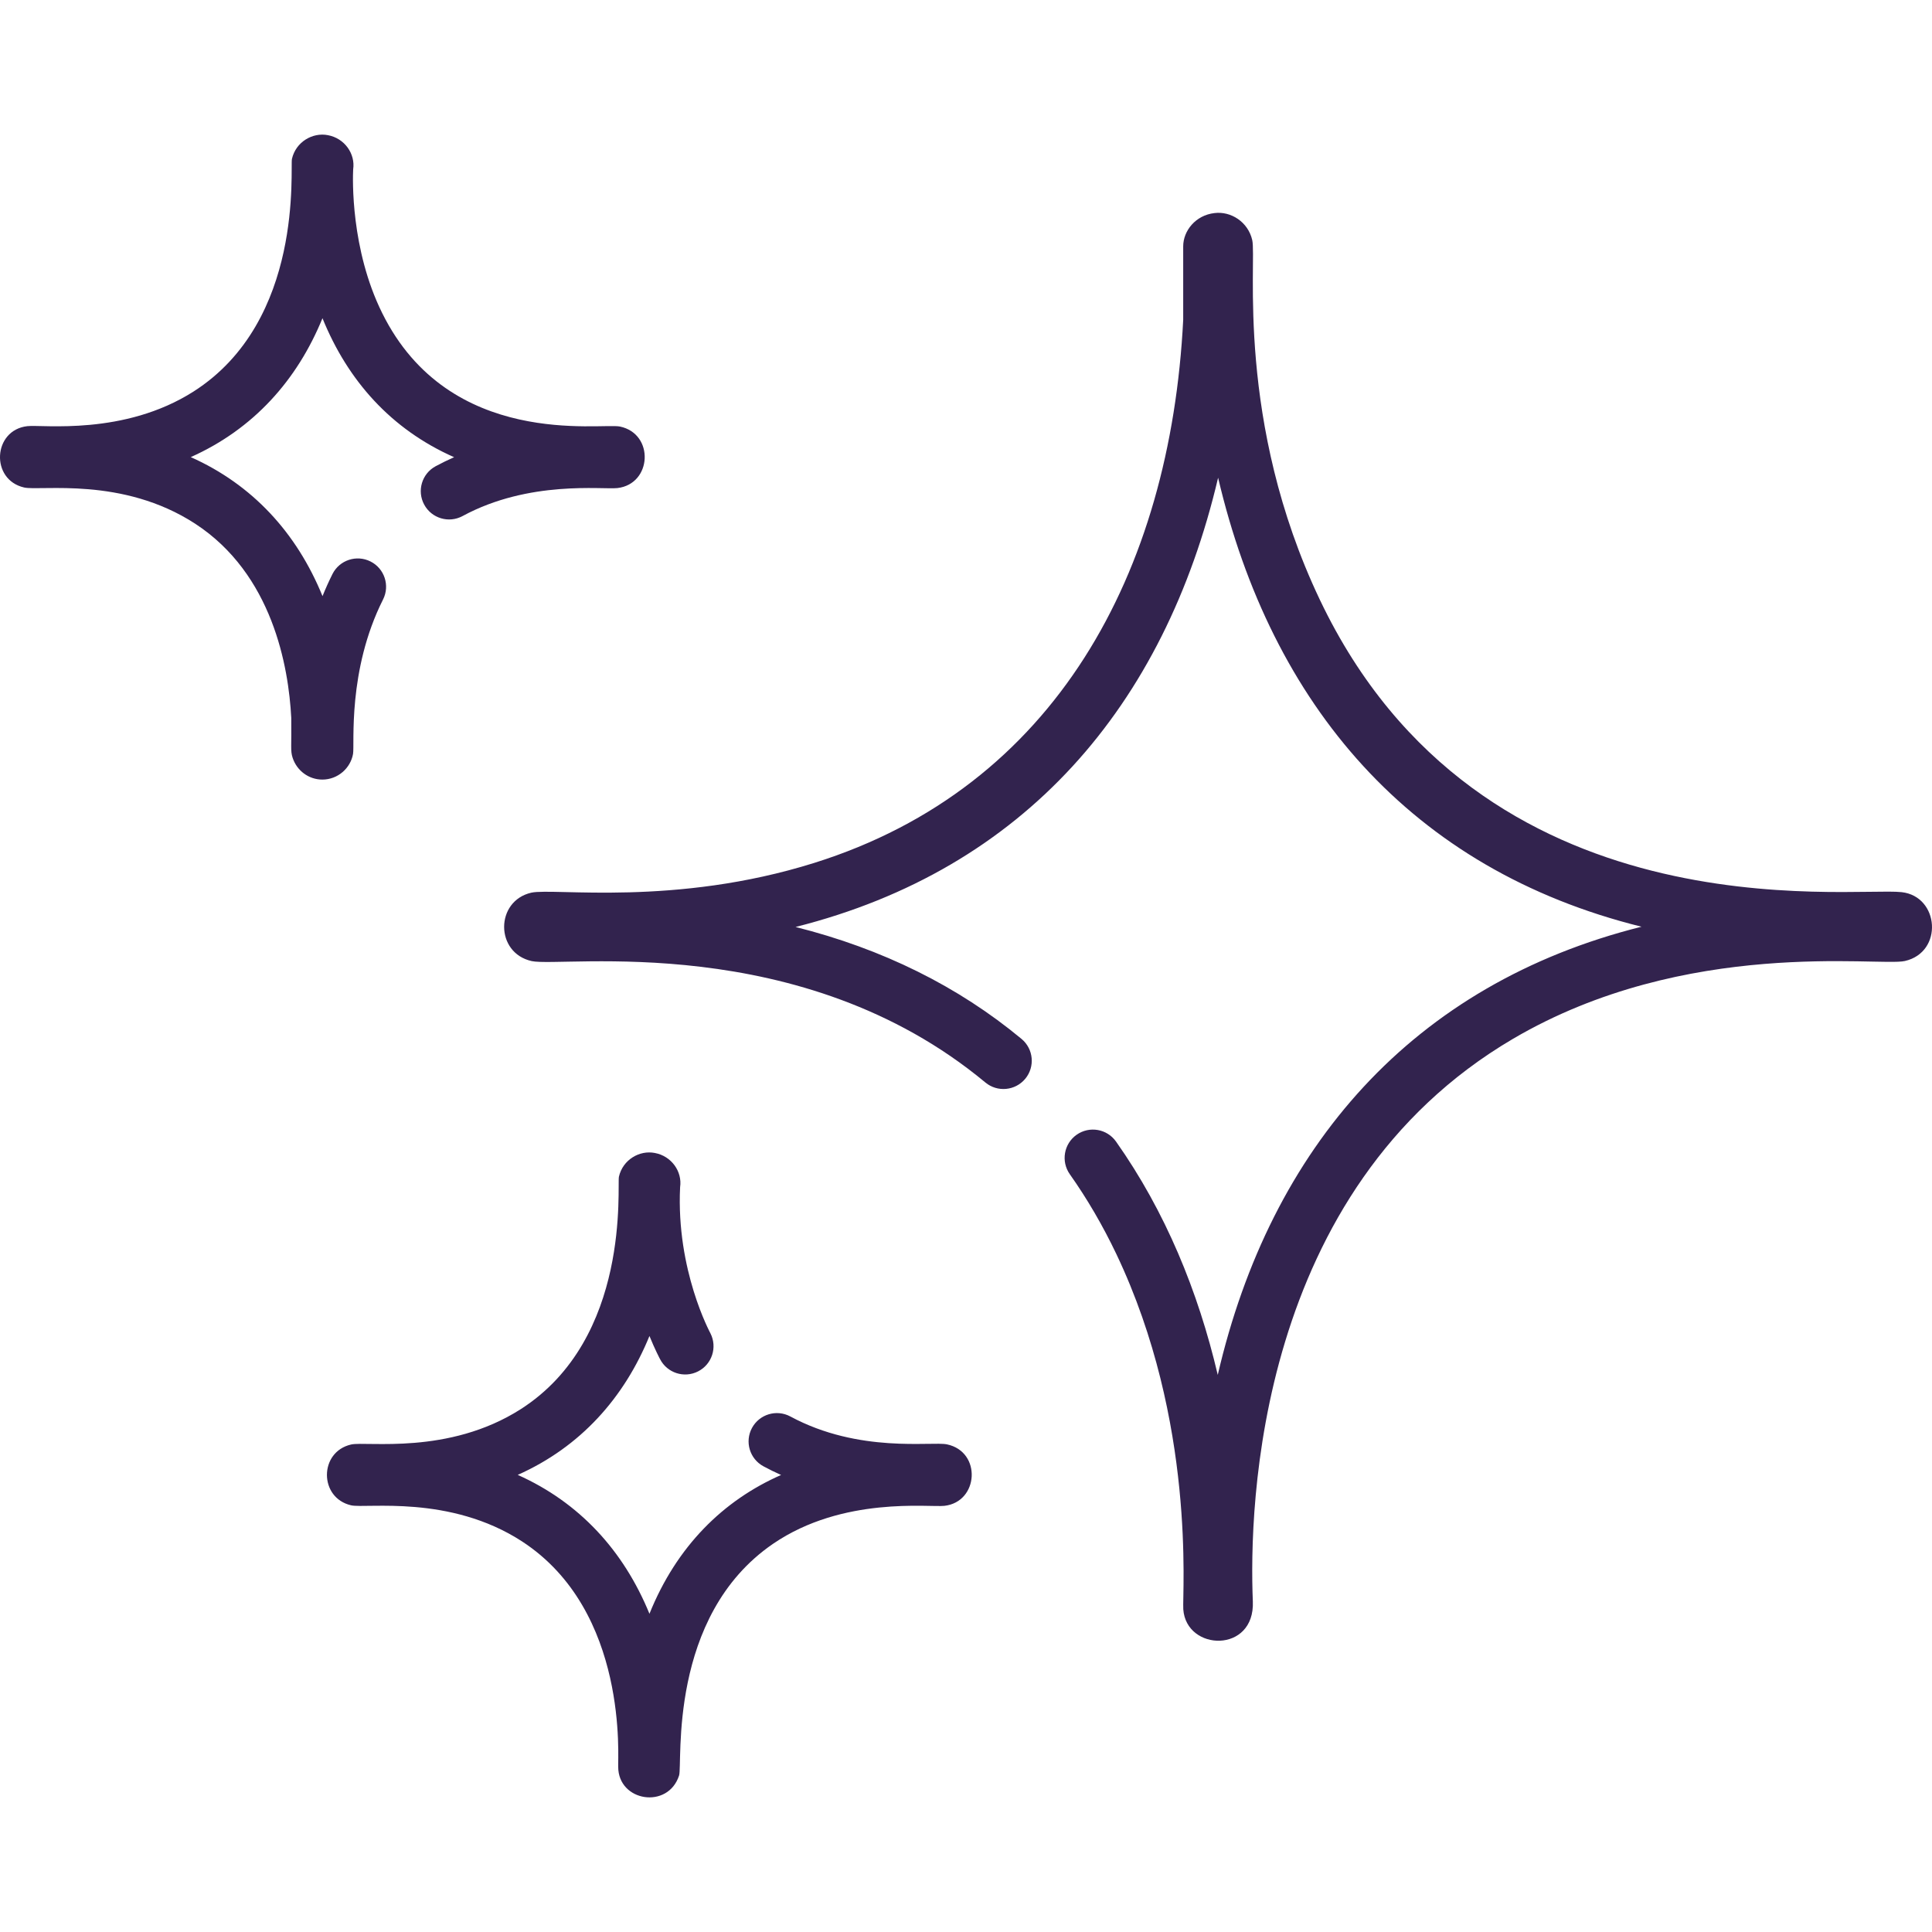
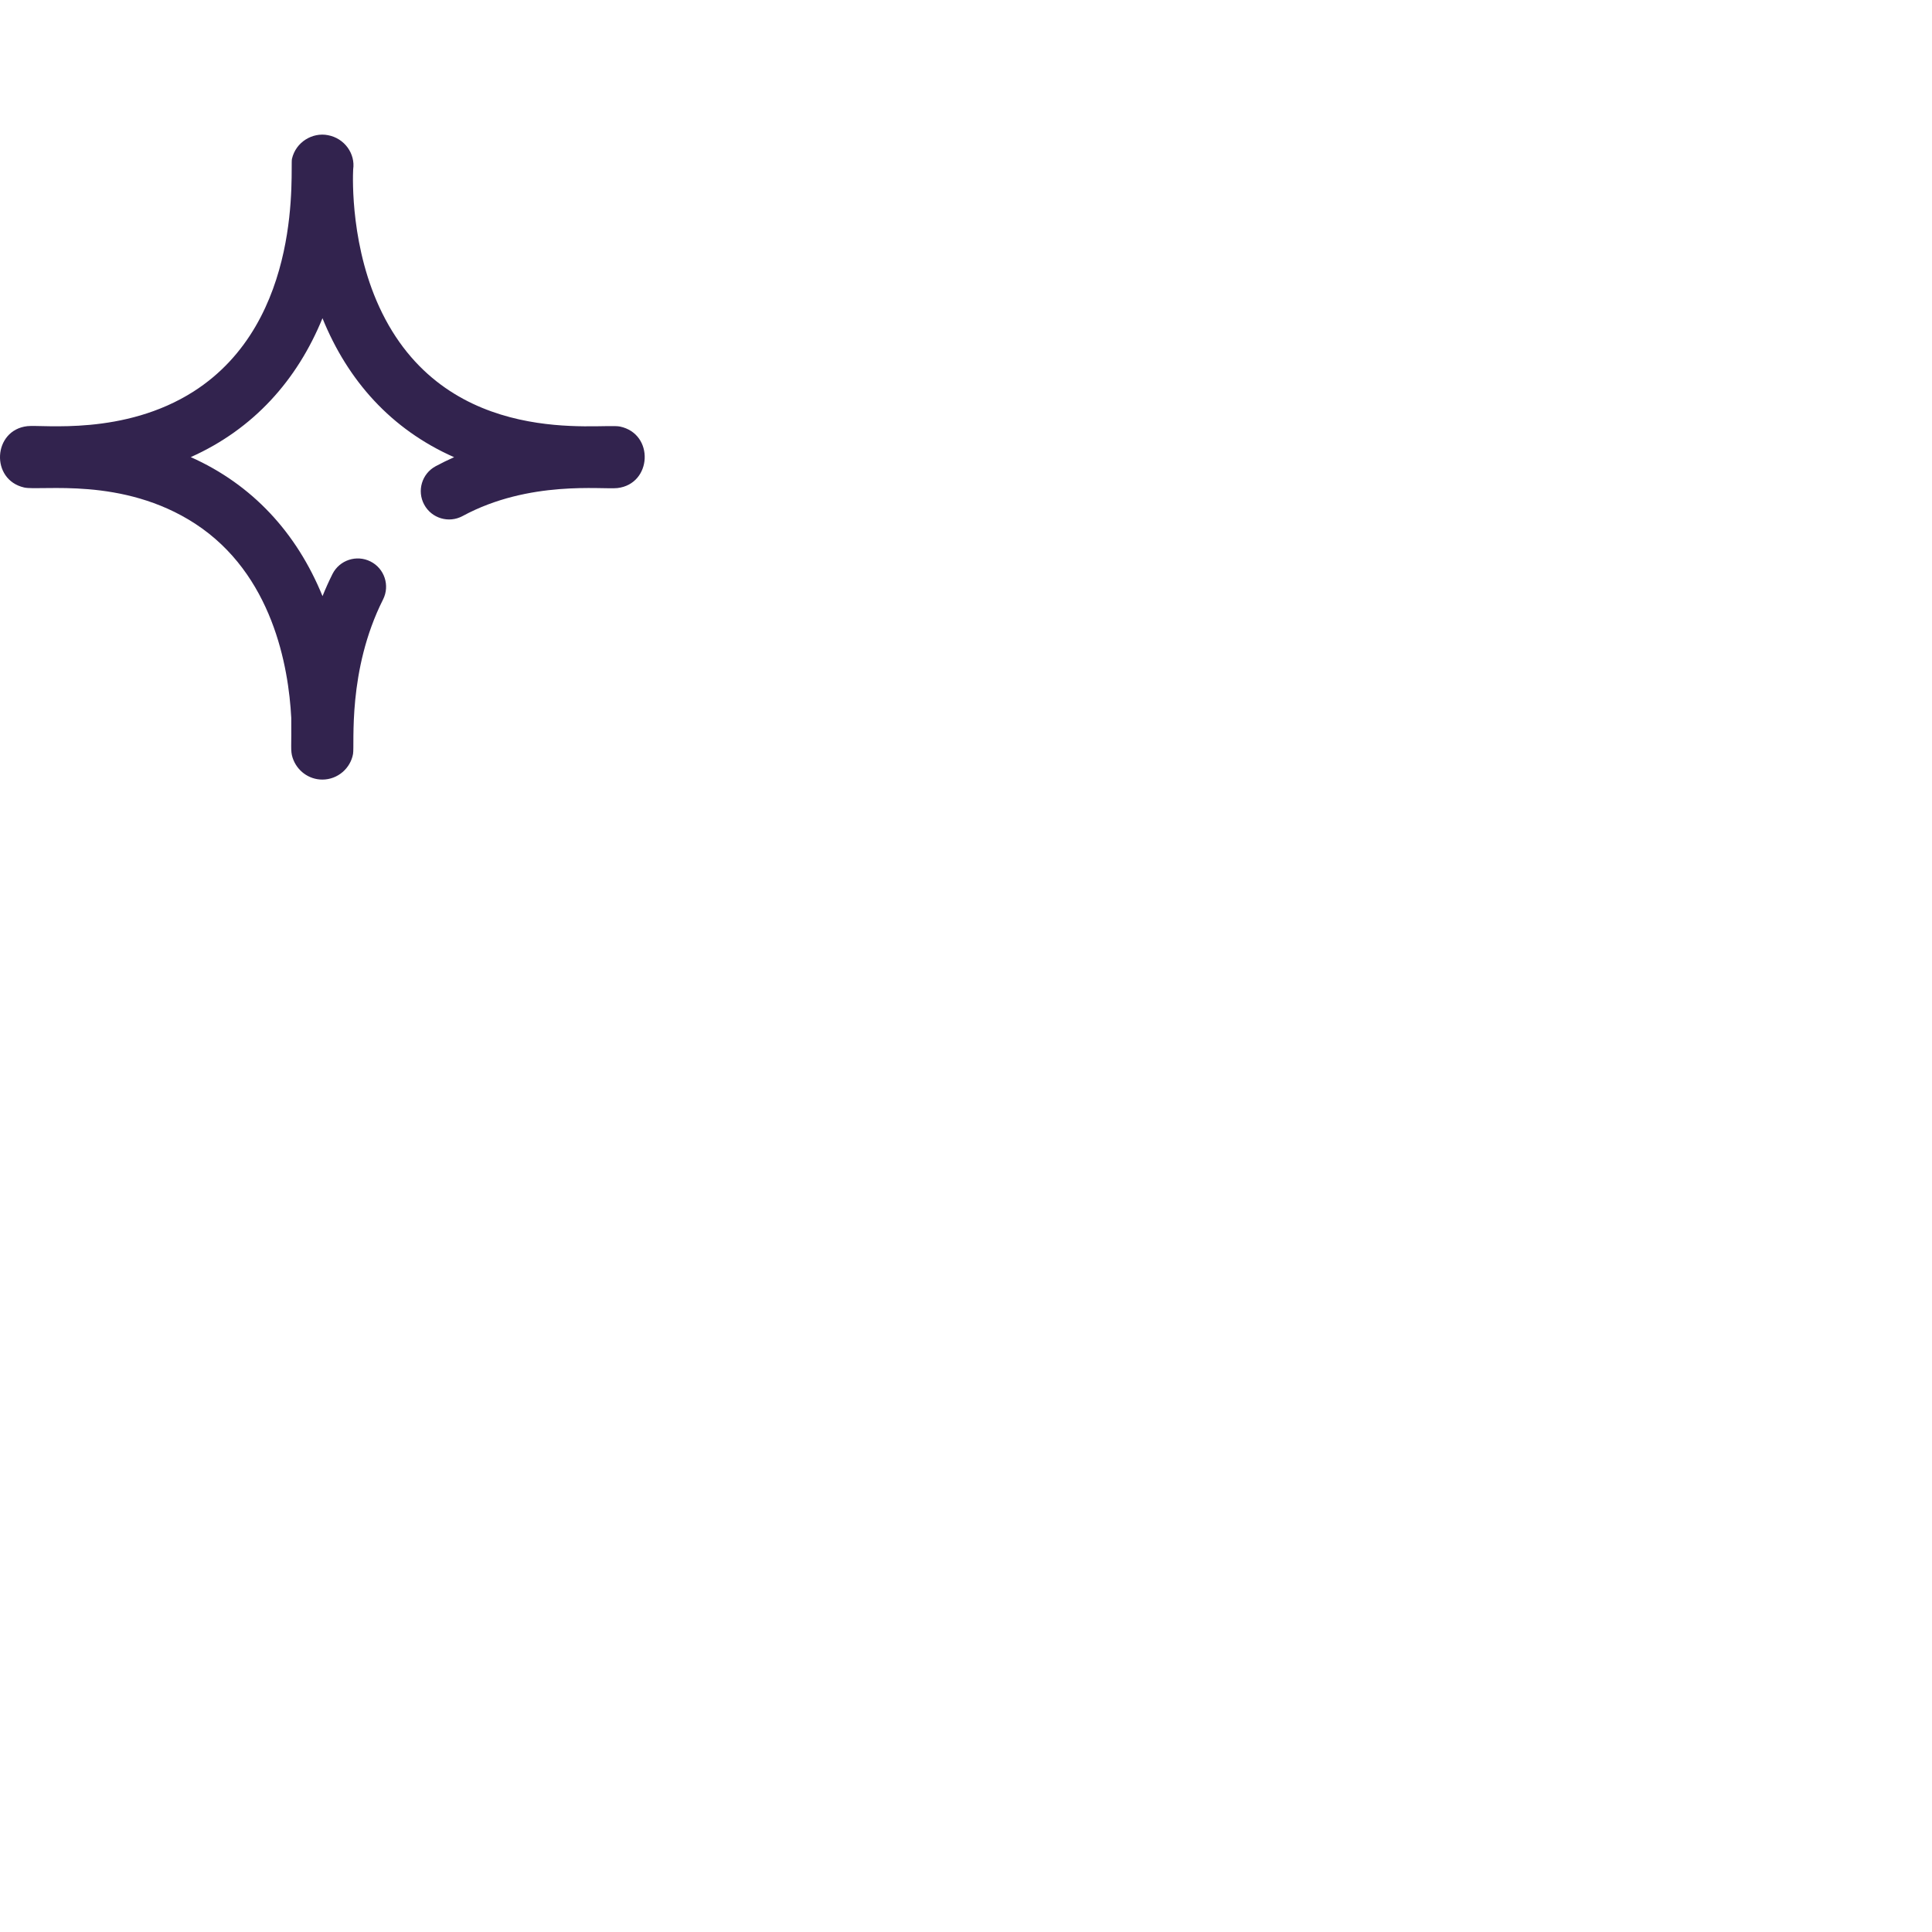
<svg xmlns="http://www.w3.org/2000/svg" width="45" height="45" viewBox="0 0 45 45" fill="none">
  <g id="shining 1" clip-path="url(#clip0_816_590)">
    <g id="Group">
      <g id="Group_2">
-         <path id="Vector" d="M22.057 33.642C21.698 33.567 20.013 33.858 18.408 32.992C18.087 32.82 17.688 32.94 17.515 33.26C17.342 33.581 17.462 33.98 17.782 34.153C17.919 34.227 18.056 34.294 18.193 34.355C16.848 34.946 15.762 36.012 15.127 37.588C14.524 36.114 13.492 34.993 12.059 34.353C13.521 33.701 14.538 32.56 15.127 31.118C15.253 31.429 15.368 31.646 15.373 31.655C15.538 31.979 15.935 32.108 16.26 31.942C16.584 31.777 16.713 31.38 16.547 31.055C16.545 31.047 15.747 29.59 15.841 27.651C15.895 27.288 15.64 26.926 15.252 26.855C14.899 26.785 14.507 27.009 14.416 27.407C14.369 27.612 14.71 31.172 12.126 32.824C10.444 33.897 8.535 33.564 8.179 33.645C7.427 33.816 7.427 34.89 8.179 35.062C8.53 35.141 10.477 34.808 12.16 35.903C14.658 37.531 14.383 40.997 14.399 41.152C14.399 41.965 15.561 42.148 15.817 41.355C15.904 41.085 15.539 37.648 18.006 35.958C19.632 34.845 21.646 35.113 21.996 35.074C22.799 34.984 22.87 33.814 22.057 33.642Z" fill="#32234E" />
-       </g>
+         </g>
    </g>
    <g id="Group_3">
      <g id="Group_4">
-         <path id="Vector_2" d="M44.294 20.78C43.089 20.646 34.497 21.853 30.742 13.97C28.768 9.823 29.275 6.064 29.167 5.592C29.07 5.168 28.669 4.914 28.286 4.963C27.849 5.013 27.559 5.374 27.559 5.739V7.45C27.261 13.331 24.585 18.337 18.965 20.099C15.72 21.117 12.902 20.677 12.376 20.792C11.533 20.984 11.526 22.195 12.385 22.386C13.121 22.541 18.654 21.645 22.951 25.213C23.231 25.446 23.647 25.407 23.88 25.127C24.112 24.847 24.074 24.432 23.794 24.199C22.319 22.974 20.552 22.099 18.53 21.591C23.854 20.25 27.121 16.45 28.372 11.127C29.613 16.417 32.853 20.251 38.234 21.585C32.907 22.919 29.594 26.715 28.364 32.024C27.907 30.078 27.143 28.216 25.995 26.59C25.785 26.292 25.374 26.221 25.076 26.431C24.779 26.641 24.708 27.052 24.918 27.35C25.323 27.923 25.687 28.548 26.001 29.207C27.863 33.119 27.534 37.1 27.561 37.484C27.63 38.465 29.231 38.514 29.181 37.301C29.09 35.115 29.26 27.71 35.241 24.196C39.277 21.827 43.767 22.519 44.367 22.384C45.27 22.179 45.172 20.879 44.294 20.78Z" fill="#32234E" />
-       </g>
+         </g>
    </g>
    <g id="Group_5">
      <g id="Group_6">
        <path id="Vector_3" d="M14.441 9.935C13.995 9.843 10.475 10.466 8.903 7.294C8.164 5.806 8.215 4.152 8.226 3.944C8.279 3.585 8.029 3.22 7.636 3.148C7.284 3.079 6.891 3.302 6.8 3.701C6.753 3.906 7.094 7.466 4.51 9.118C2.887 10.153 0.993 9.886 0.636 9.926C-0.166 10.017 -0.231 11.174 0.563 11.355C0.946 11.441 2.852 11.096 4.544 12.197C6.347 13.371 6.722 15.529 6.784 16.721C6.792 17.403 6.762 17.482 6.815 17.648C6.914 17.953 7.193 18.158 7.508 18.158C7.871 18.158 8.165 17.89 8.223 17.561C8.263 17.336 8.087 15.622 8.922 13.963C9.086 13.638 8.955 13.241 8.63 13.078C8.305 12.914 7.908 13.045 7.744 13.37C7.661 13.536 7.584 13.707 7.512 13.885C6.91 12.409 5.878 11.287 4.443 10.647C5.905 9.994 6.922 8.854 7.511 7.412C8.1 8.864 9.109 10 10.577 10.649C10.433 10.713 10.289 10.783 10.146 10.86C9.826 11.033 9.707 11.433 9.88 11.753C10.053 12.074 10.453 12.193 10.774 12.02C12.329 11.178 14.03 11.407 14.381 11.368C15.187 11.275 15.248 10.106 14.441 9.935Z" fill="#32234E" />
      </g>
    </g>
  </g>
  <defs>
    <clipPath id="clip0_816_590">
      <rect width="45" height="45" fill="white" />
    </clipPath>
  </defs>
</svg>